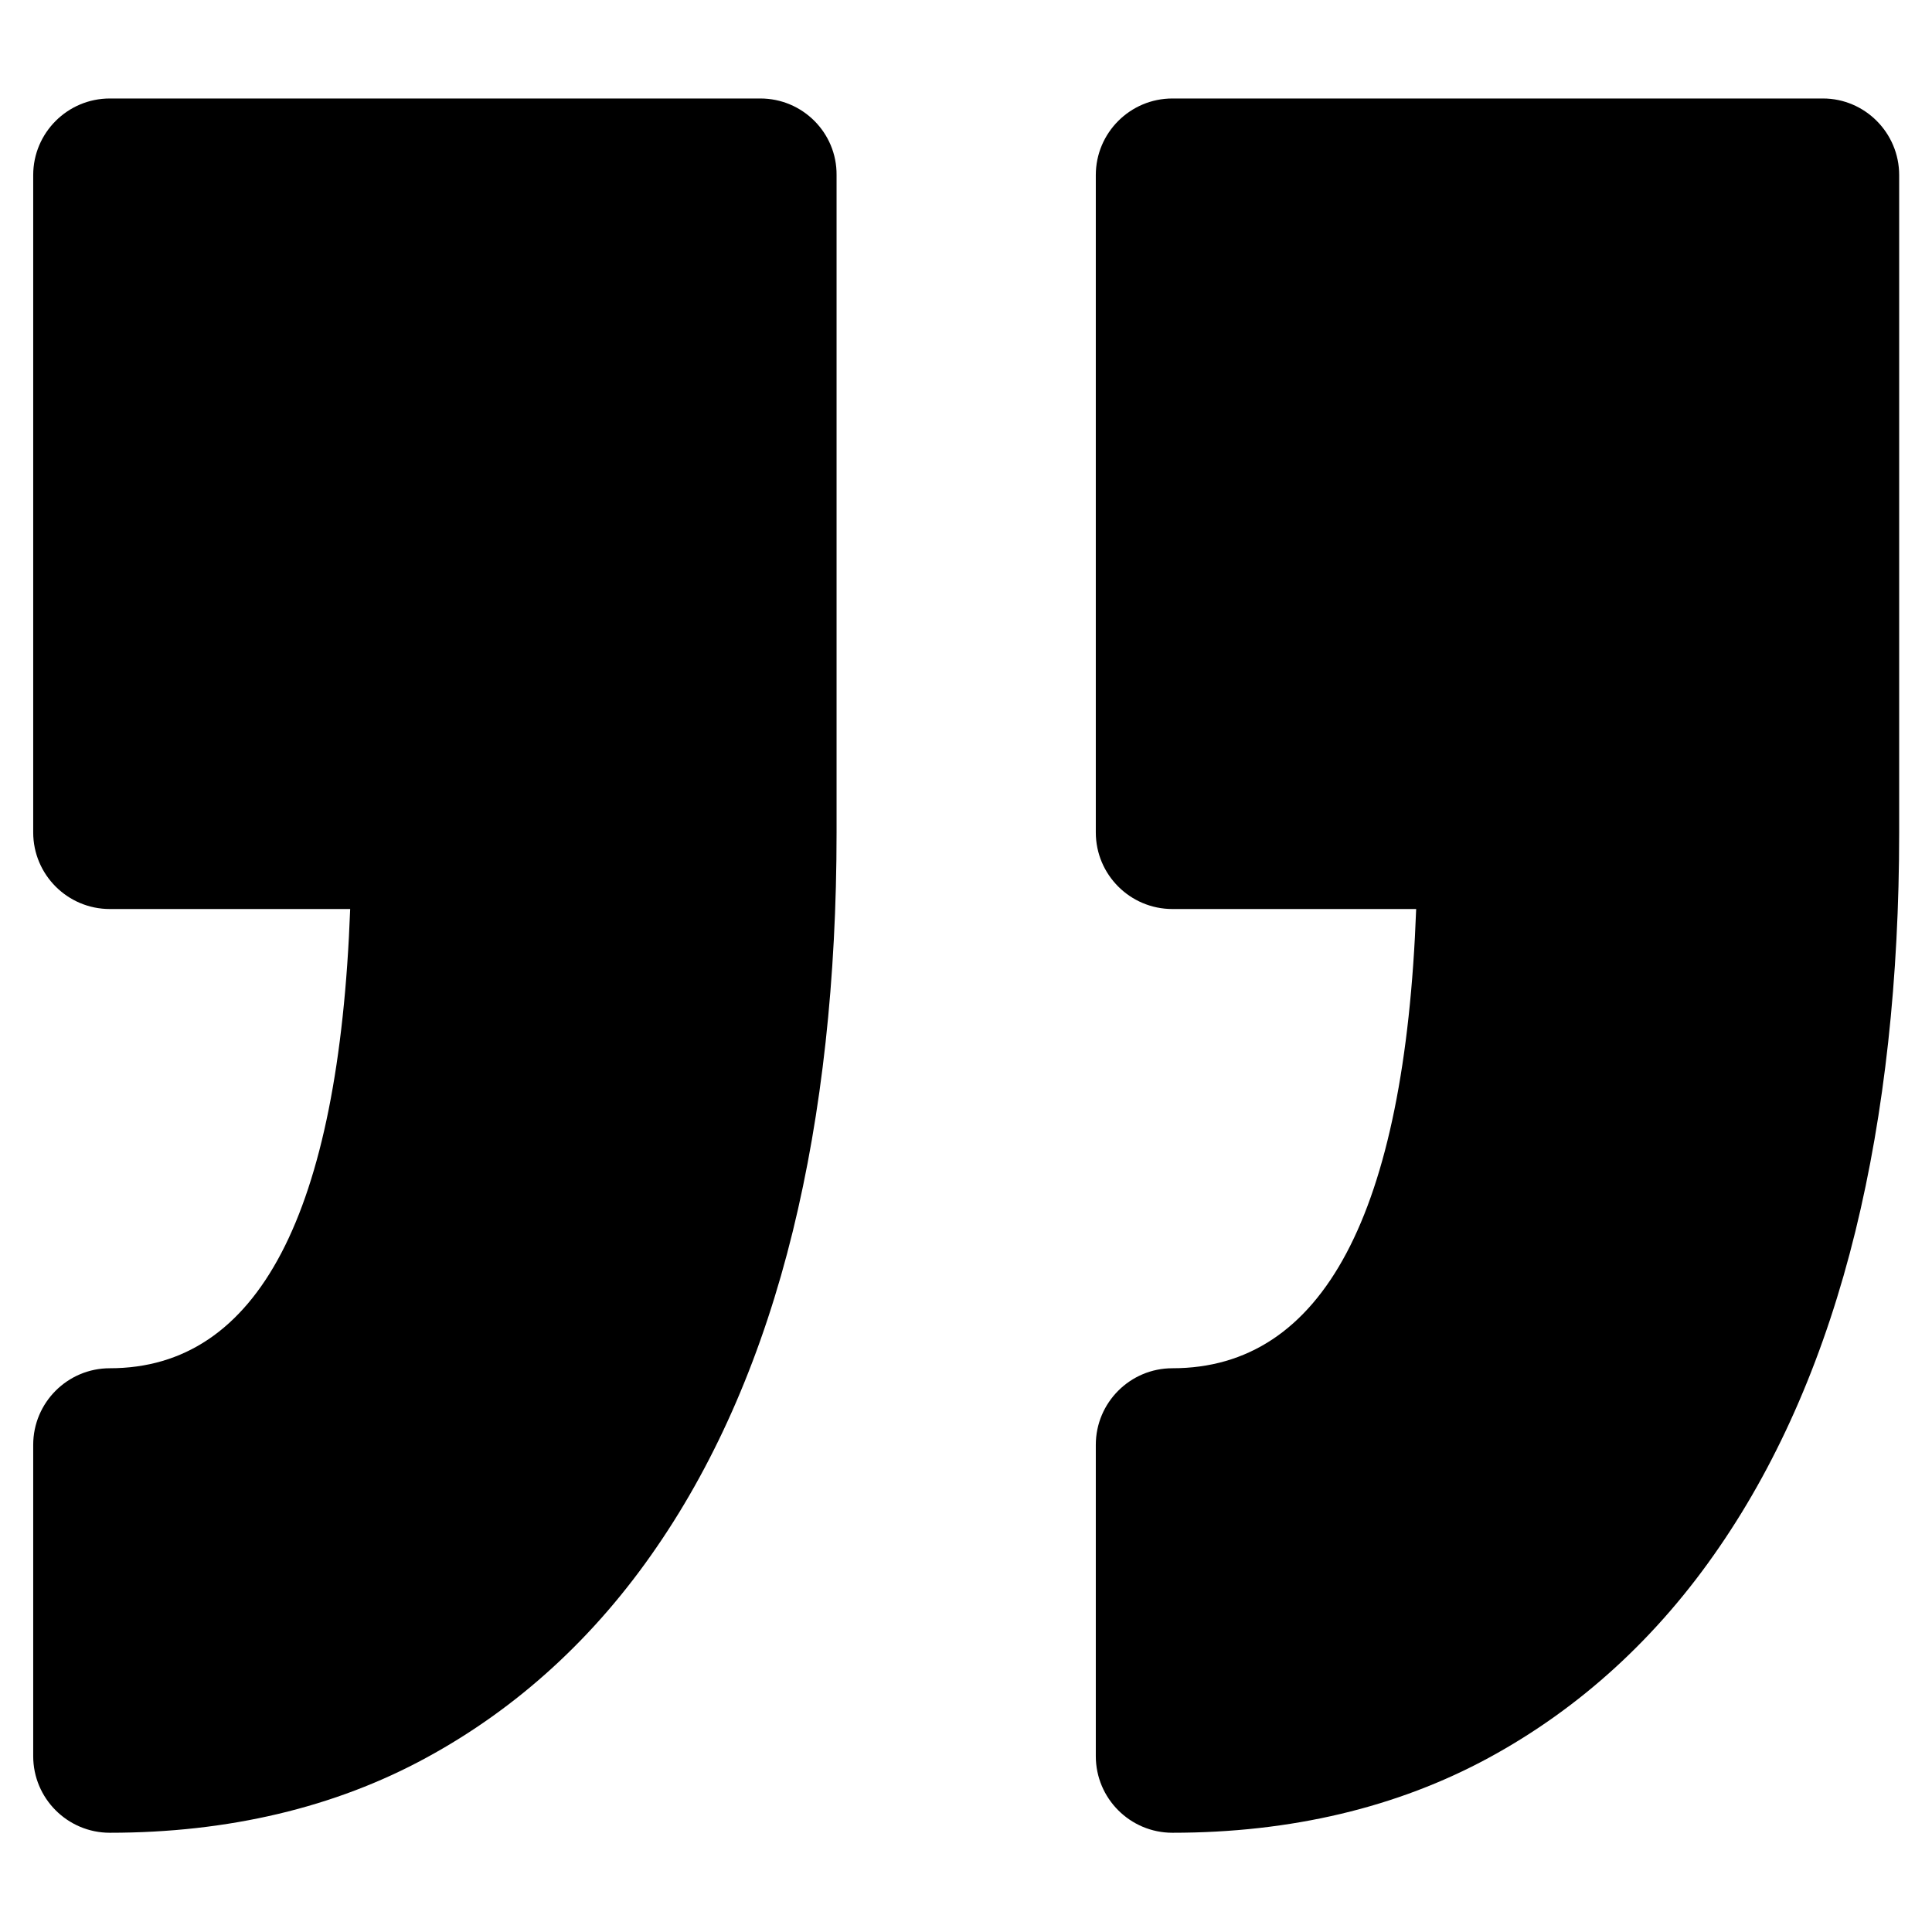
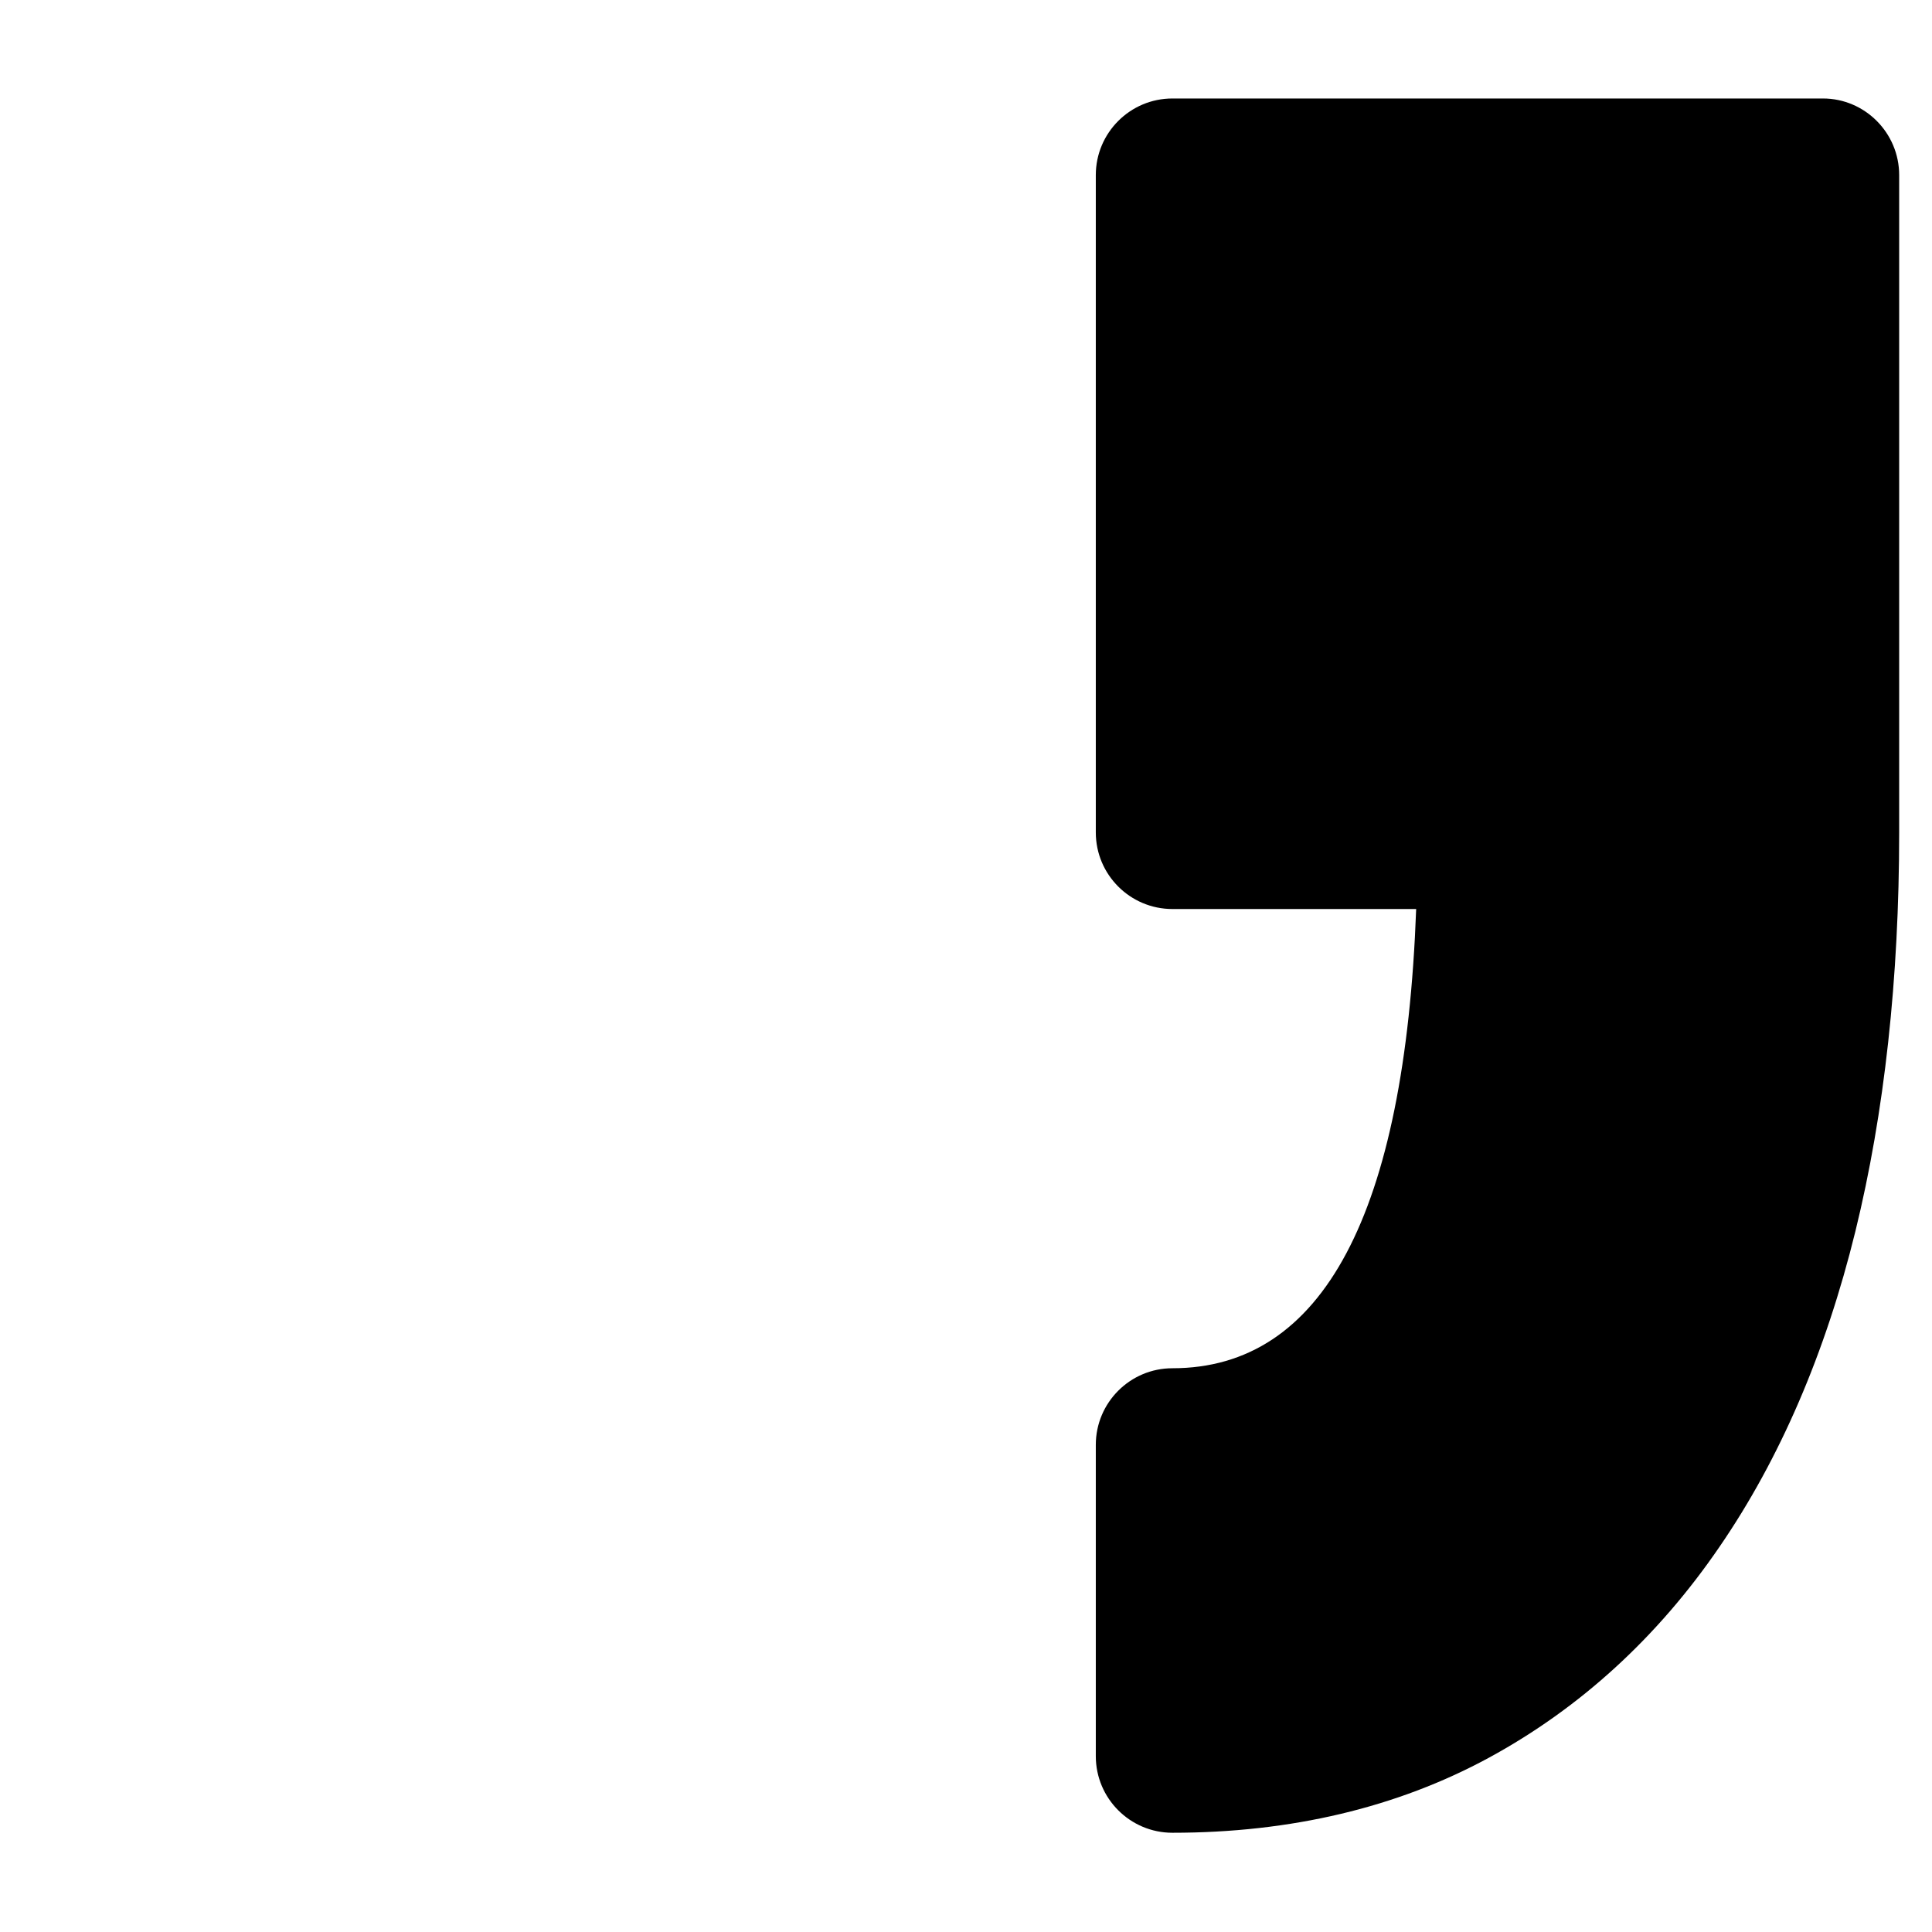
<svg xmlns="http://www.w3.org/2000/svg" version="1.1" id="Layer_1" x="0px" y="0px" viewBox="0 0 512 512" style="enable-background:new 0 0 512 512;" xml:space="preserve">
  <path d="M483.1,26.1H310.7c-11.2,0-20.3,9.1-20.3,20.3v174.2c0,11.2,9.1,20.3,20.3,20.3h64.6c-3,80.8-24.7,121.7-64.6,121.7  c-11.2,0-20.3,9.1-20.3,20.3v82.5c0,11.2,9.1,20.3,20.3,20.3c31.4,0,59.6-6.7,83.9-19.9c24.1-13.1,44.7-31.9,61.1-55.9  c16-23.3,28.1-51.4,36-83.6c7.7-31.4,11.6-67,11.6-105.7V46.4C503.3,35.2,494.2,26.1,483.1,26.1z" />
-   <path d="M201.5,26.1H29.1c-11.2,0-20.3,9.1-20.3,20.3v174.2c0,11.2,9.1,20.3,20.3,20.3h63.7c-3,80.8-24.4,121.7-63.7,121.7  c-11.2,0-20.3,9.1-20.3,20.3v82.5c0,11.2,9.1,20.3,20.3,20.3c31.4,0,59.7-6.7,83.9-19.9c24.1-13.1,44.7-31.9,61.1-55.9  c16-23.3,28.1-51.4,36-83.6c7.7-31.4,11.6-66.9,11.6-105.7V46.4C221.8,35.2,212.7,26.1,201.5,26.1z" />
</svg>